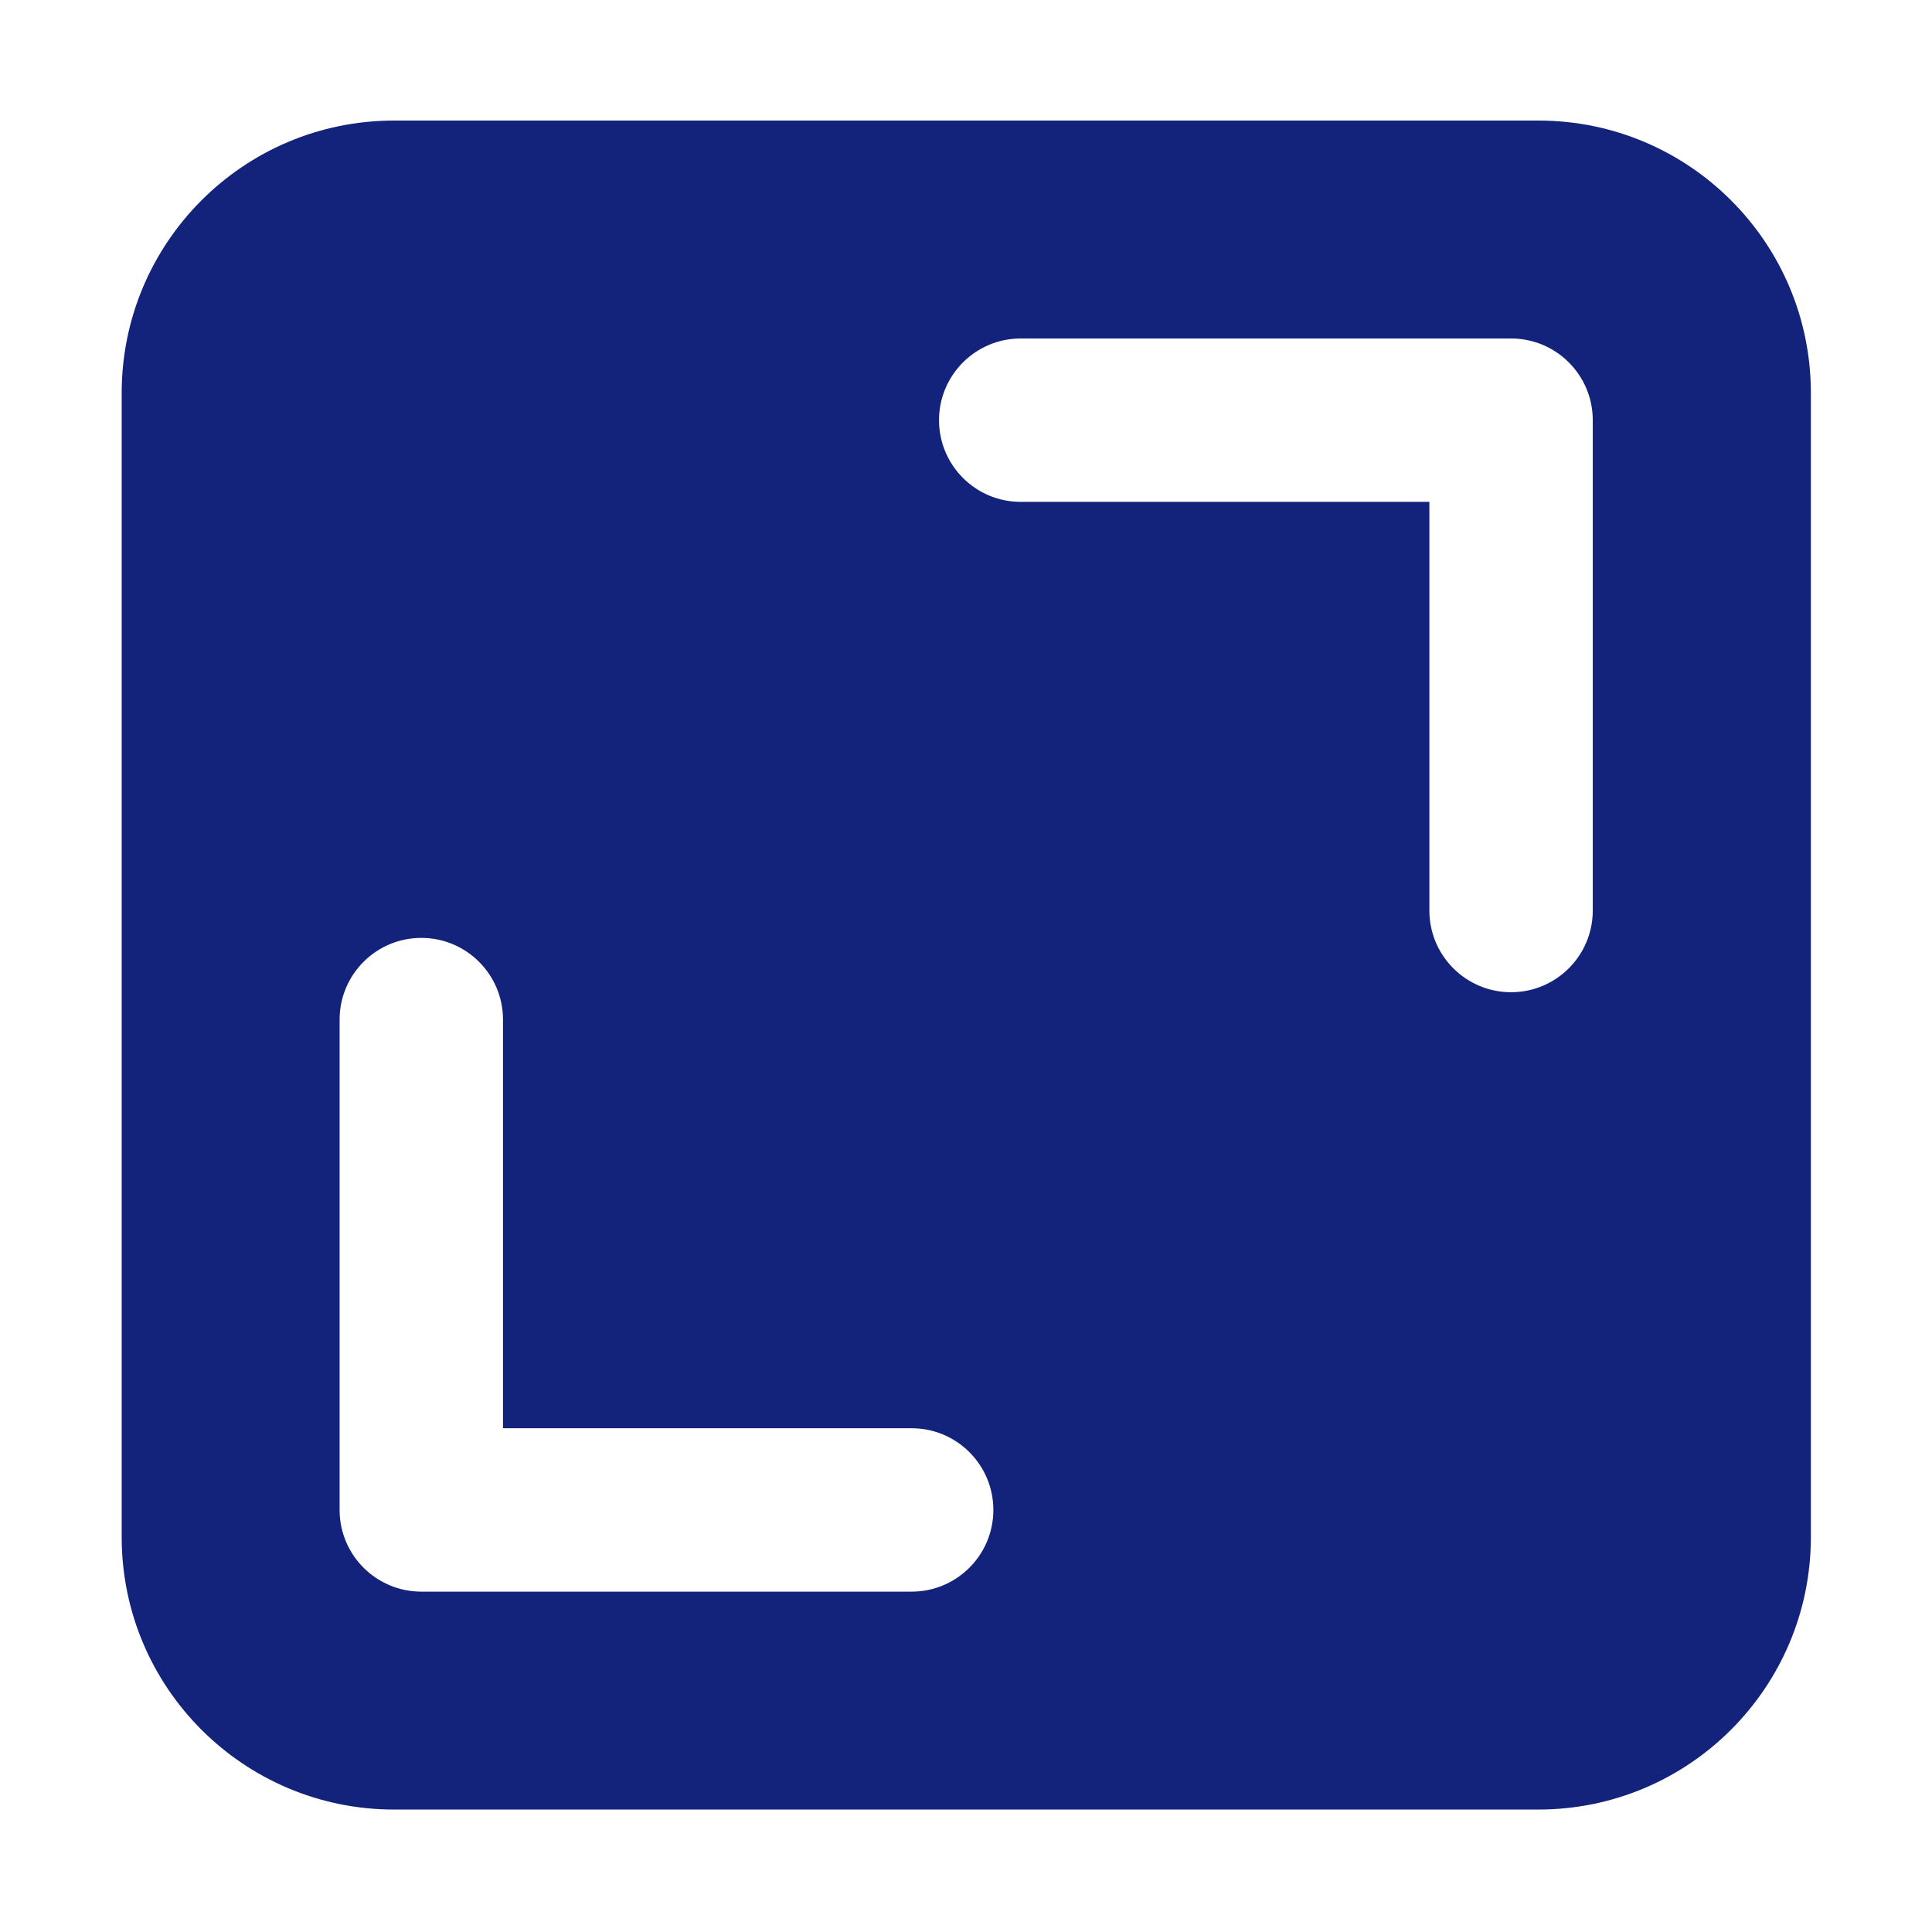
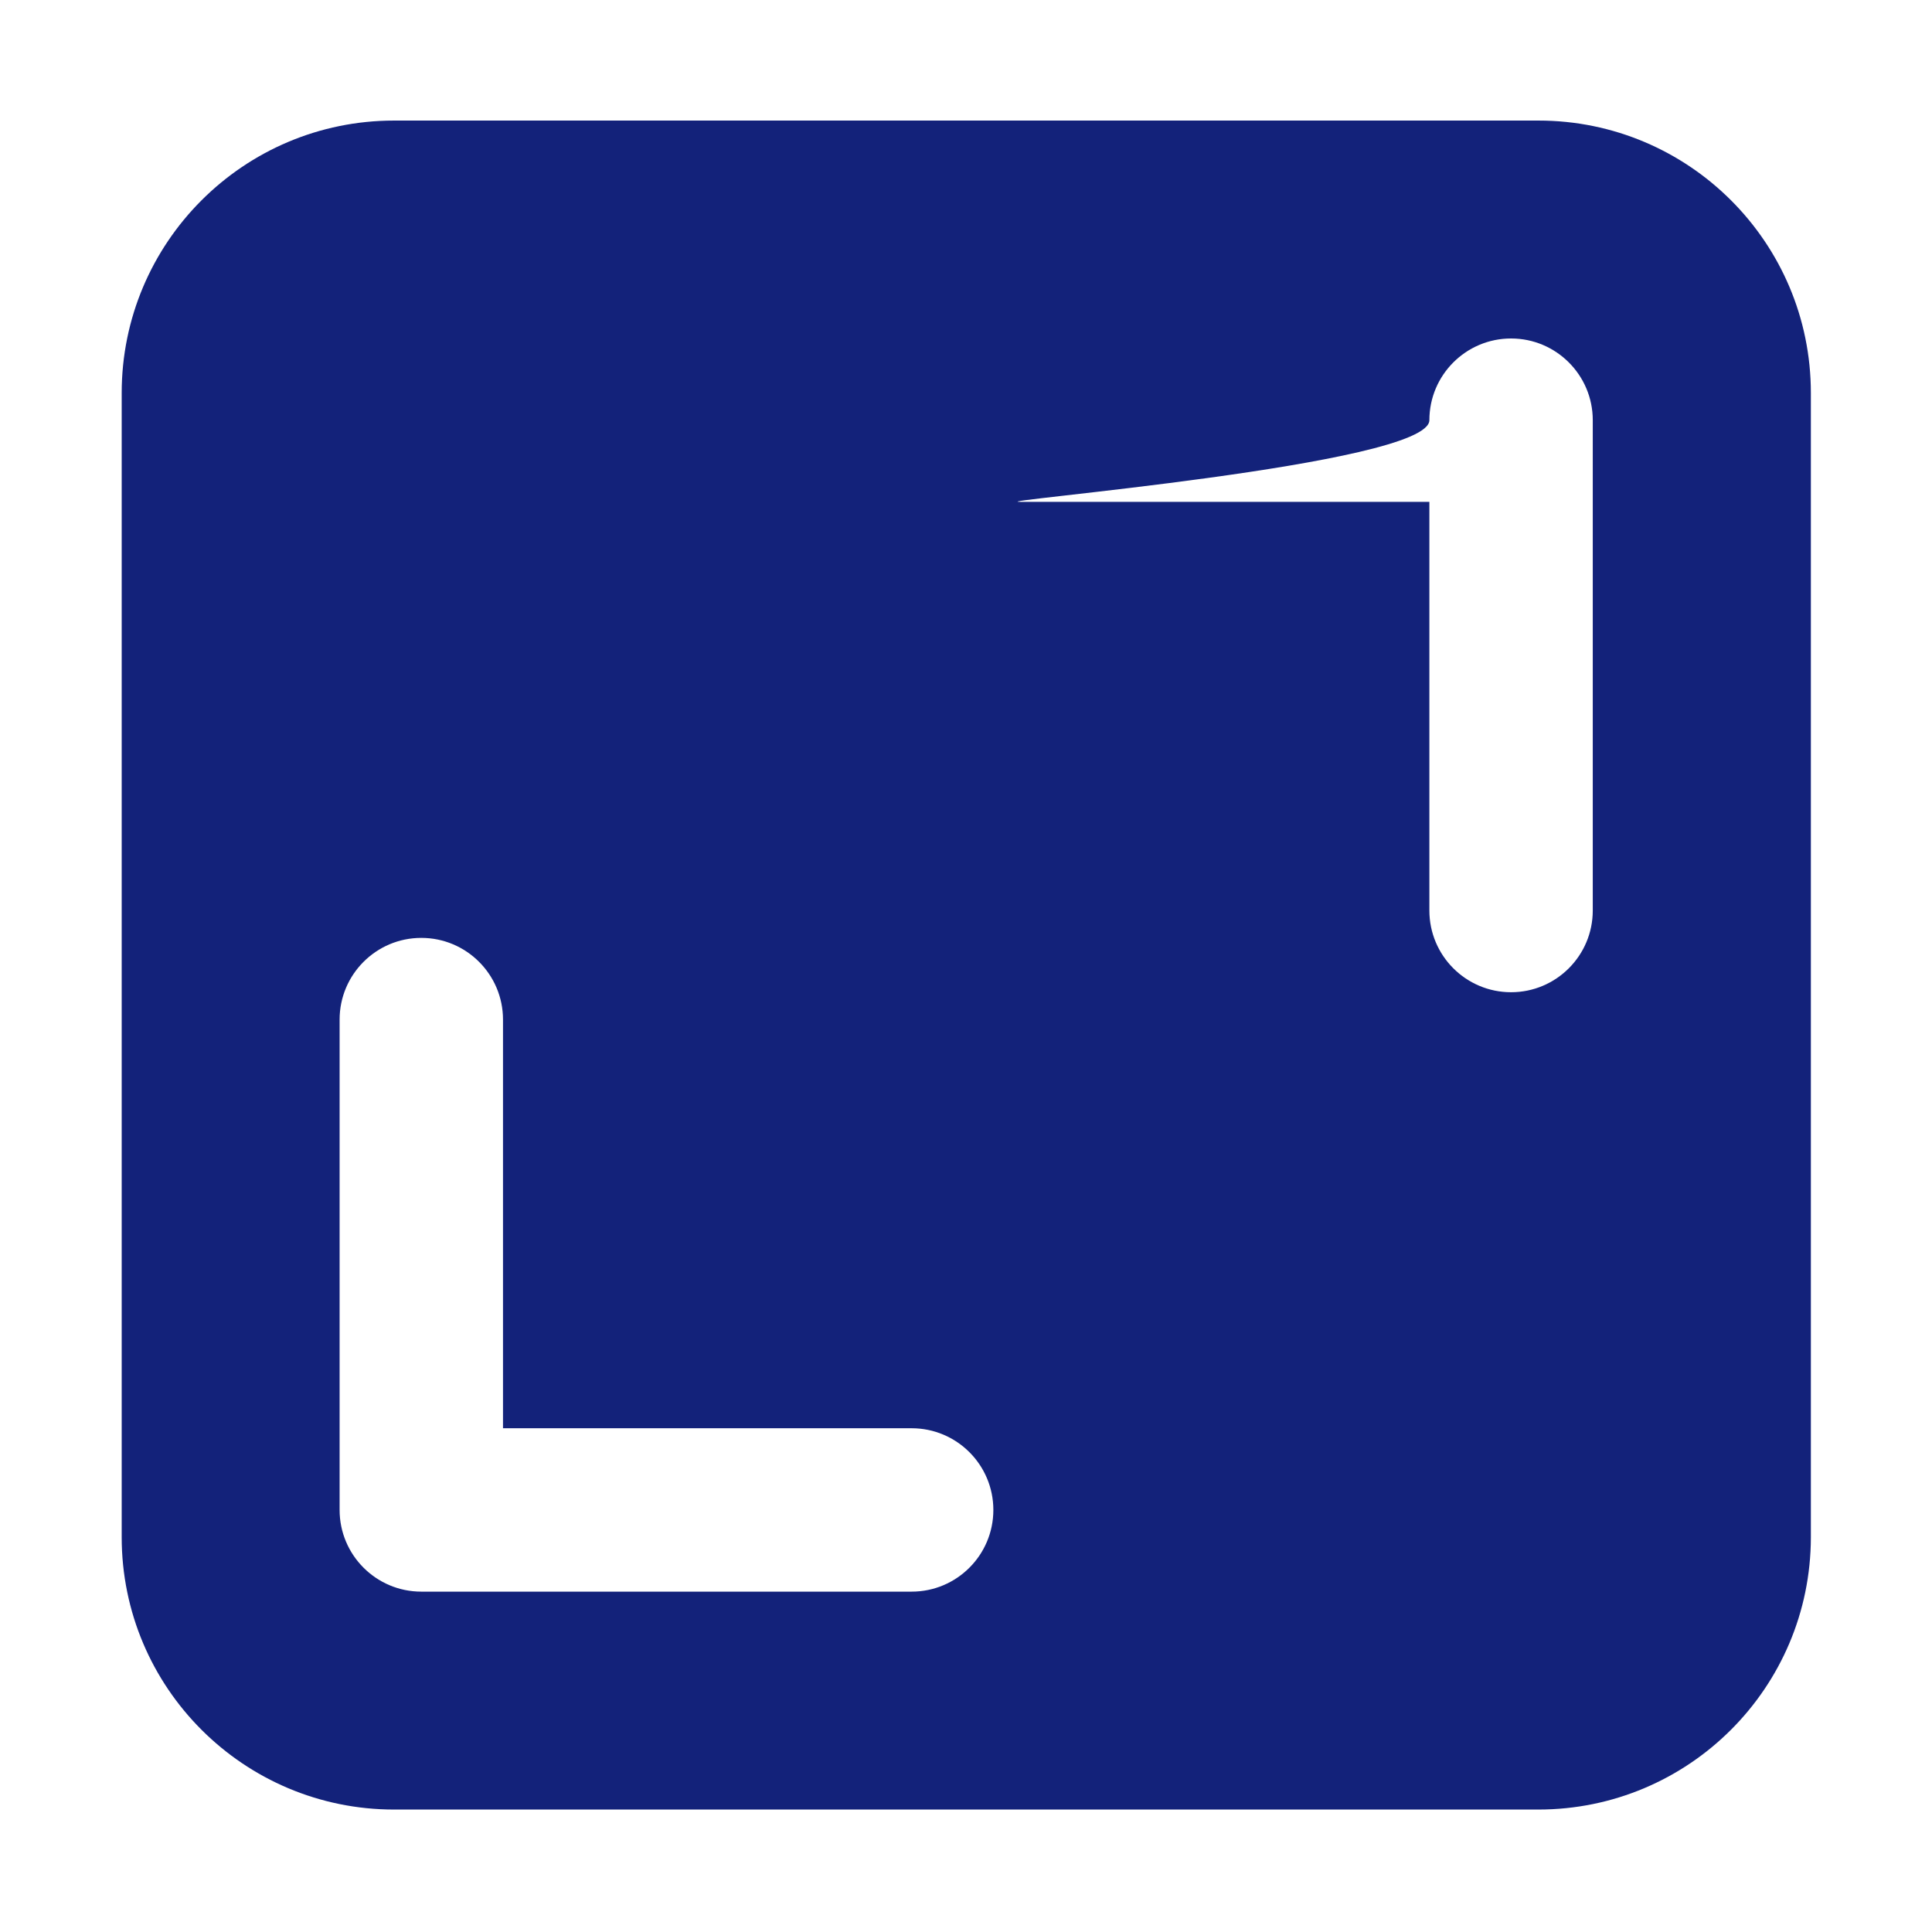
<svg xmlns="http://www.w3.org/2000/svg" class="icon" viewBox="0 0 1024 1024" width="200" height="200">
-   <path d="M815.3 959.1H208.9c-79.7 0-144.4-64.6-144.4-144.4V208.3c0-79.7 64.6-144.4 144.4-144.4h606.5c79.7 0 144.4 64.6 144.4 144.4v606.5c-0.1 79.7-64.7 144.3-144.5 144.3zM266.6 540.4c0-23.9-19.4-43.3-43.3-43.3S180 516.5 180 540.4v259.9c0 23.9 19.4 43.3 43.3 43.3h259.9c23.9 0 43.3-19.4 43.3-43.3S507.1 757 483.2 757H266.6V540.4z m577.6-317.7c0-23.9-19.4-43.3-43.3-43.3H541c-23.9 0-43.3 19.4-43.3 43.3S517.1 266 541 266h216.6v216.6c0 23.9 19.4 43.3 43.3 43.3s43.3-19.4 43.3-43.3V222.7z" fill="#13227a" />
+   <path d="M815.3 959.1H208.9c-79.7 0-144.4-64.6-144.4-144.4V208.3c0-79.7 64.6-144.4 144.4-144.4h606.5c79.7 0 144.4 64.6 144.4 144.4v606.5c-0.1 79.7-64.7 144.3-144.5 144.3zM266.6 540.4c0-23.9-19.4-43.3-43.3-43.3S180 516.5 180 540.4v259.9c0 23.9 19.4 43.3 43.3 43.3h259.9c23.9 0 43.3-19.4 43.3-43.3S507.1 757 483.2 757H266.6V540.4z m577.6-317.7c0-23.9-19.4-43.3-43.3-43.3c-23.9 0-43.3 19.4-43.3 43.3S517.1 266 541 266h216.6v216.6c0 23.9 19.4 43.3 43.3 43.3s43.3-19.4 43.3-43.3V222.7z" fill="#13227a" />
</svg>